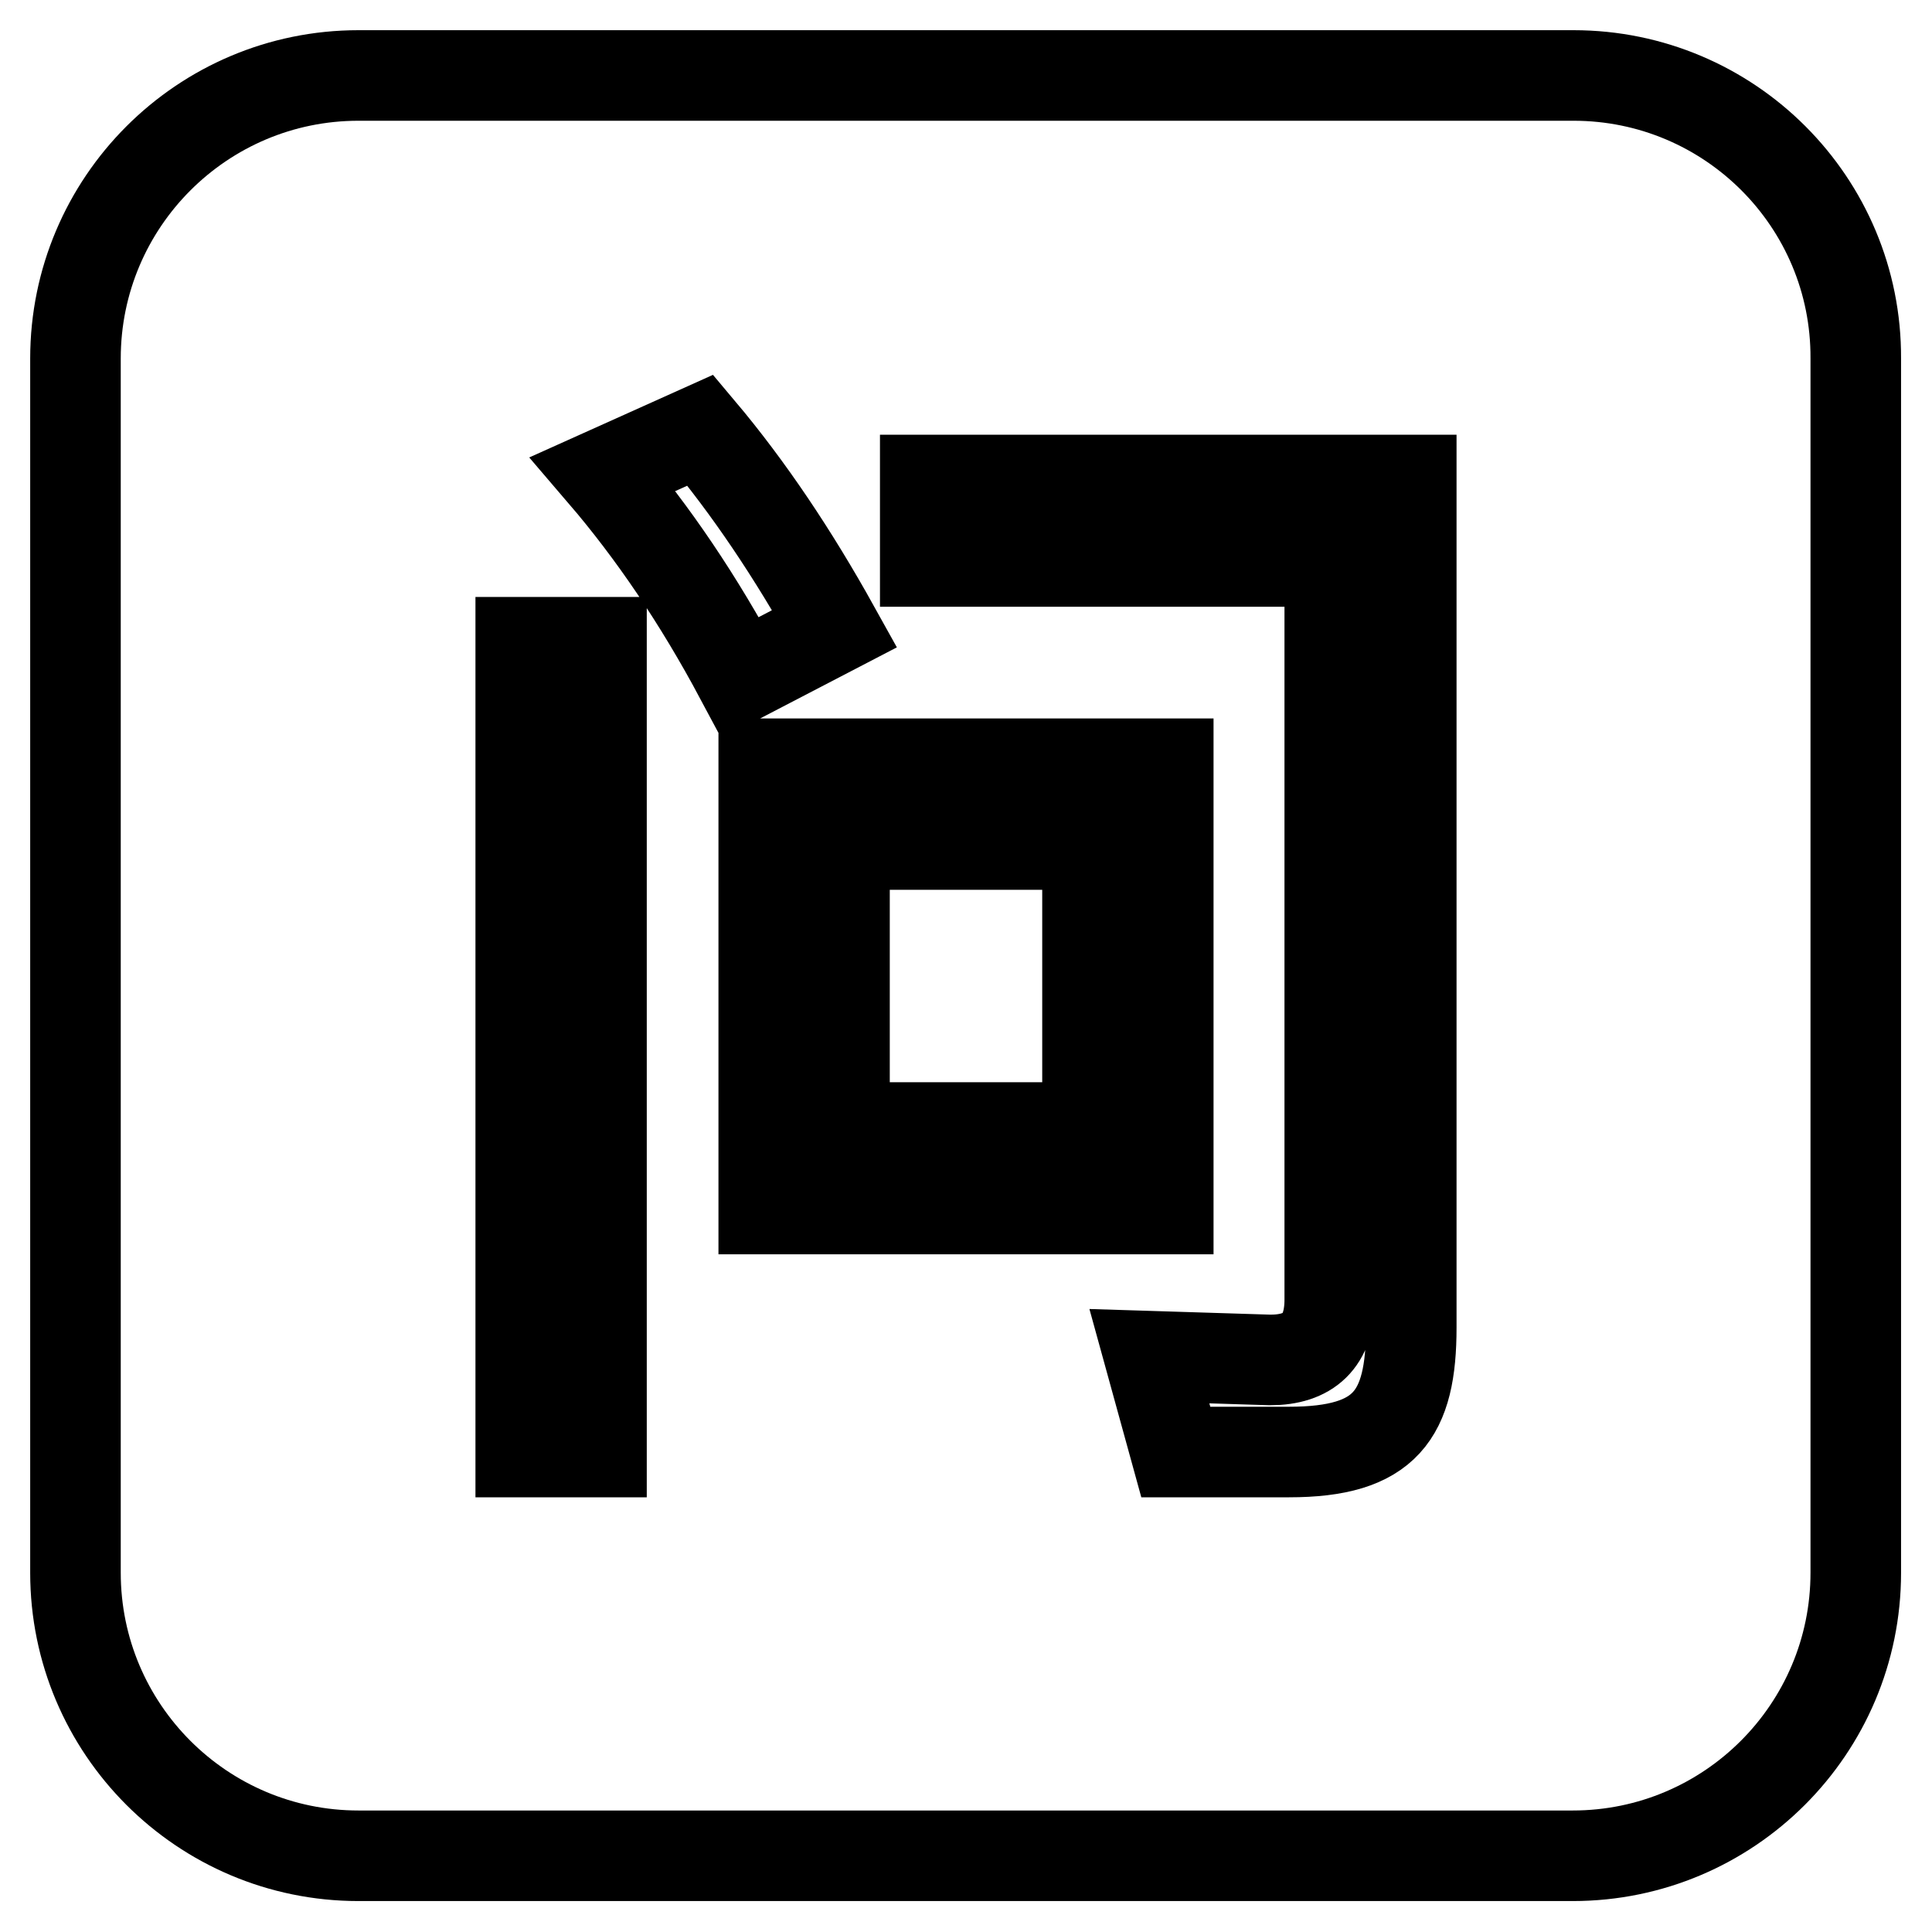
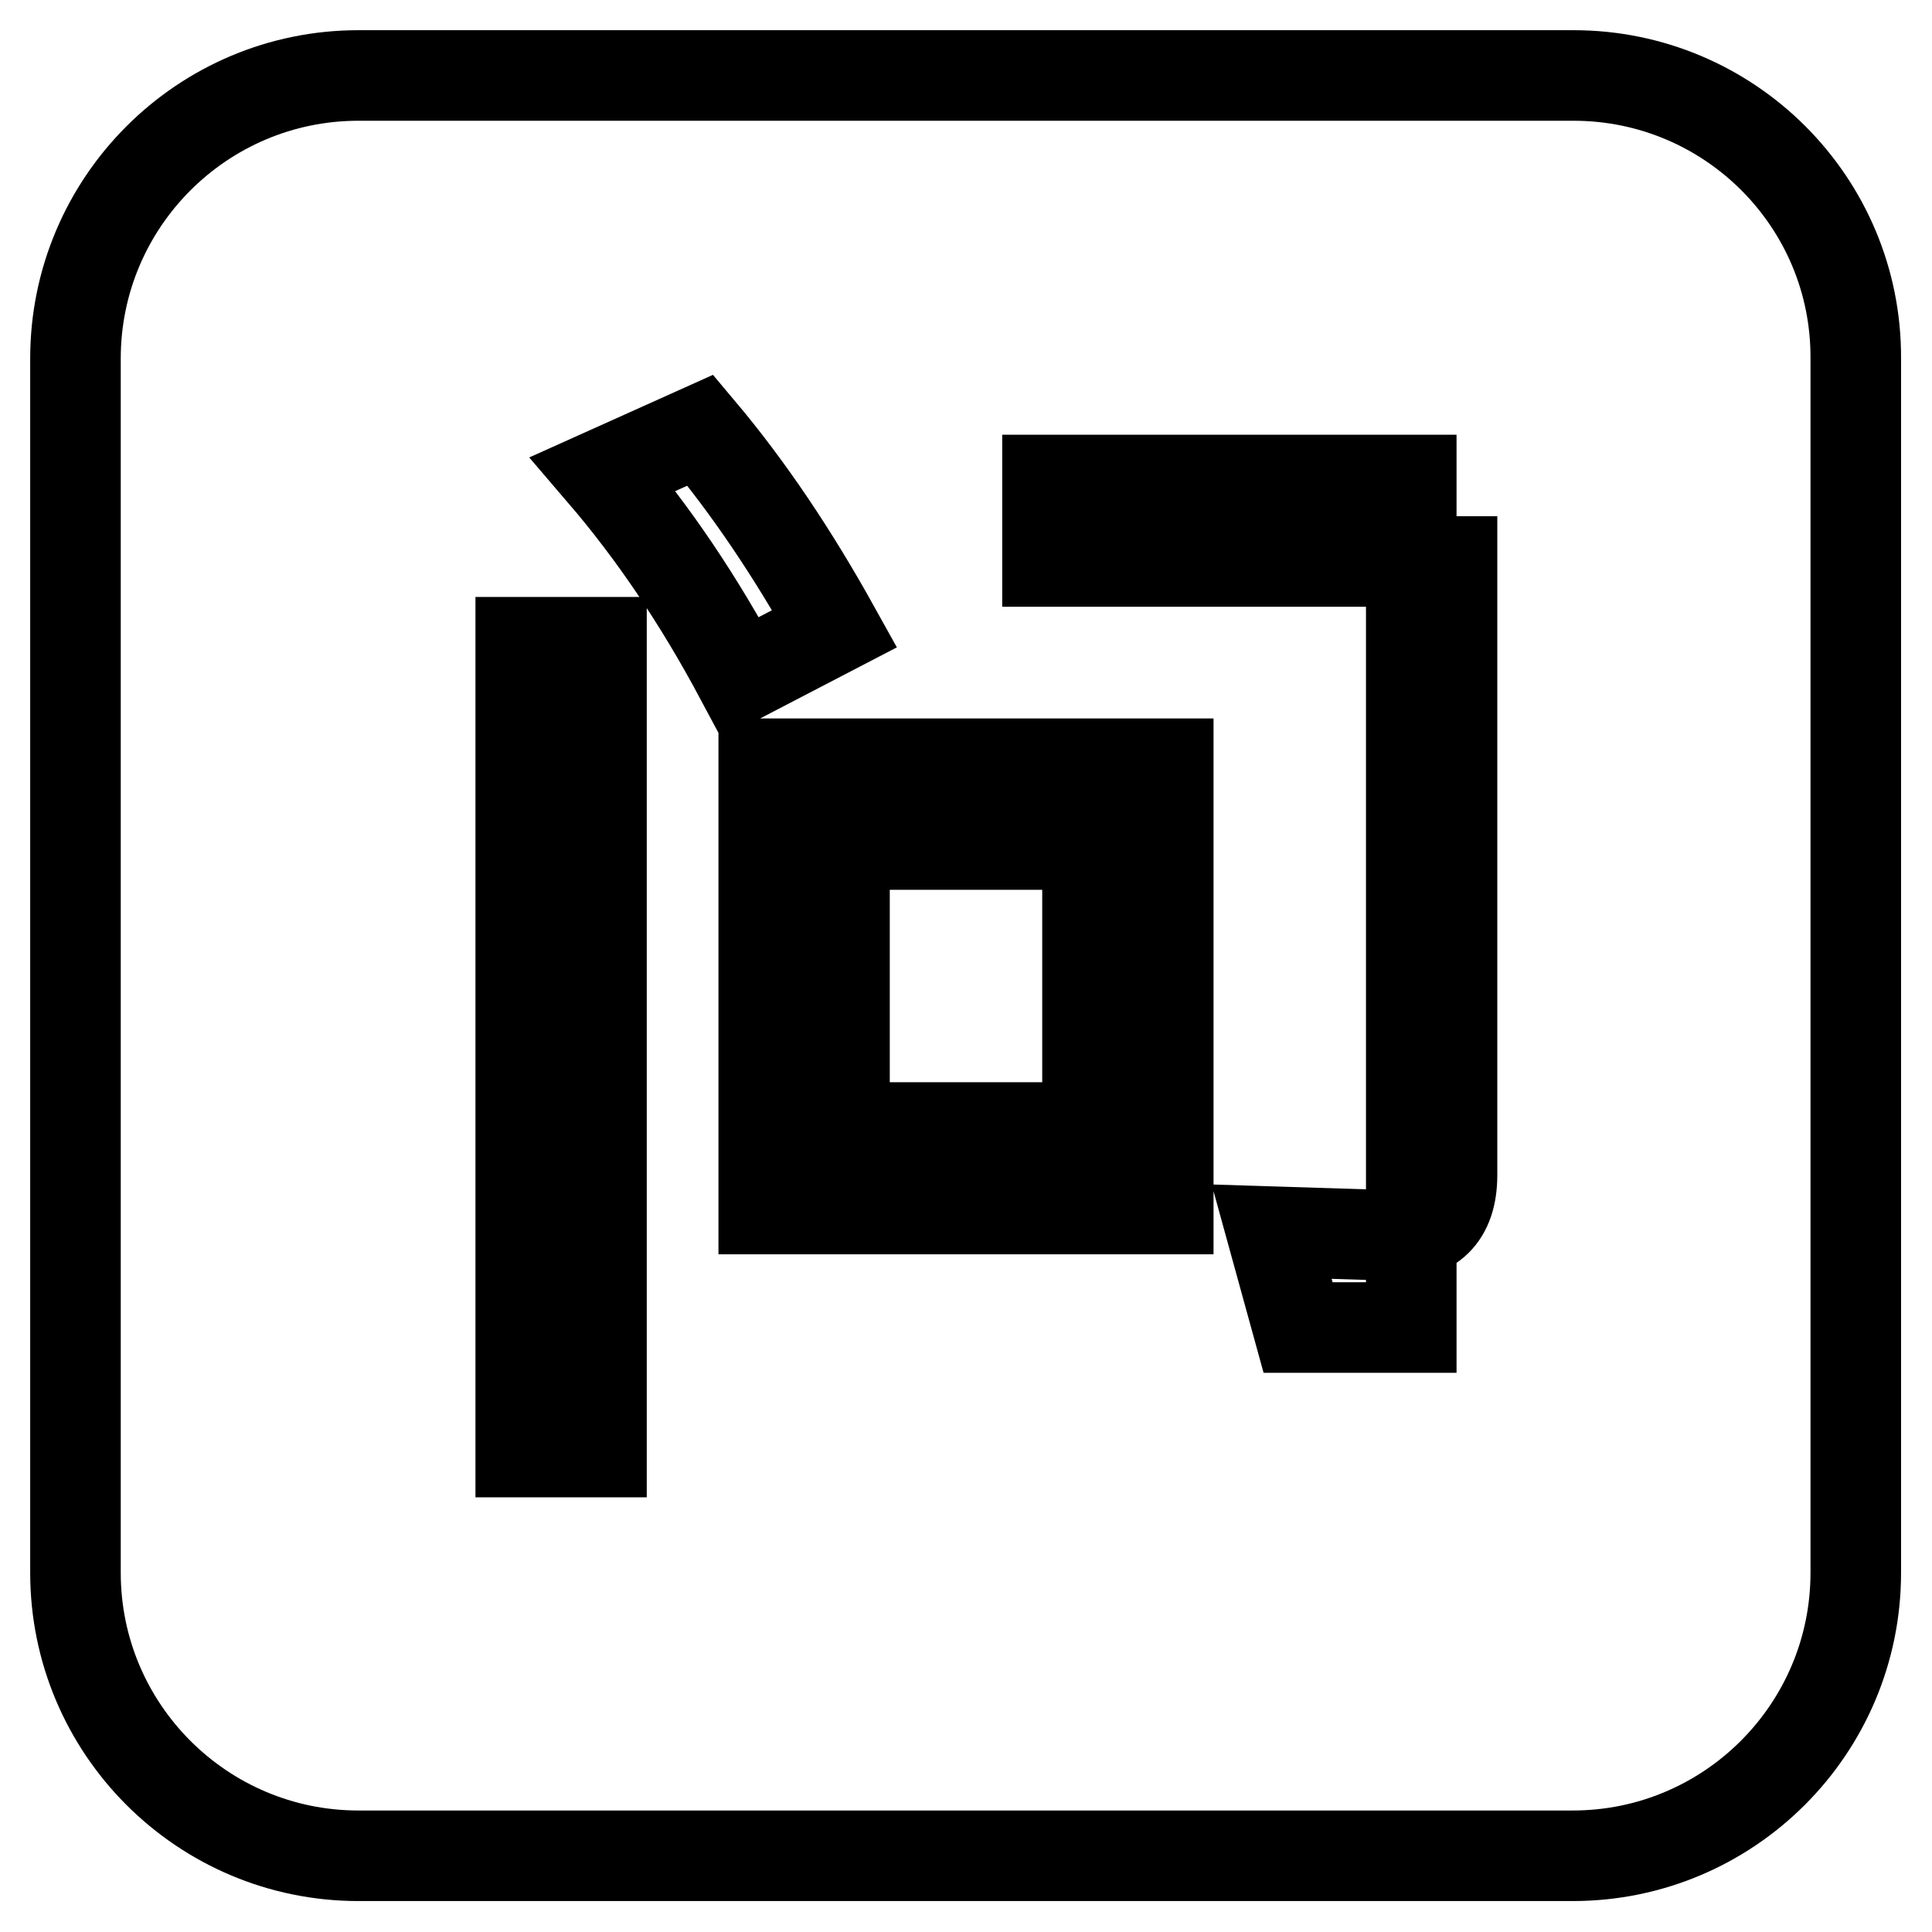
<svg xmlns="http://www.w3.org/2000/svg" version="1.1" x="0px" y="0px" viewBox="0 0 256 256" enable-background="new 0 0 256 256" xml:space="preserve">
  <g>
-     <path stroke-width="12" fill-opacity="0" stroke="#000000" d="M208.5,10H47.5C26.8,10,10,26.8,10,47.5v160.9c0,20.7,16.8,37.5,37.5,37.5h160.9 c20.7,0,37.5-16.8,37.5-37.5V47.5C246,26.8,229.2,10,208.5,10L208.5,10z M79.7,192.4H69V85.1h10.7V192.4z M79.9,62.8L92.8,57 c6.4,7.6,12.3,16.4,17.8,26.3l-12.5,6.5C92.6,79.5,86.5,70.5,79.9,62.8z M101.2,101.2h53.6v59h-53.6V101.2z M187,175.9 c0,11.6-3.4,16.5-16.2,16.5h-15l-3.5-12.7l16,0.5c5.1,0,7.9-2.5,7.9-8V74.4h-53.6V63.6H187V175.9z M111.9,111.9h32.2v37.5h-32.2 V111.9z" />
+     <path stroke-width="12" fill-opacity="0" stroke="#000000" d="M208.5,10H47.5C26.8,10,10,26.8,10,47.5v160.9c0,20.7,16.8,37.5,37.5,37.5h160.9 c20.7,0,37.5-16.8,37.5-37.5V47.5C246,26.8,229.2,10,208.5,10L208.5,10z M79.7,192.4H69V85.1h10.7V192.4z M79.9,62.8L92.8,57 c6.4,7.6,12.3,16.4,17.8,26.3l-12.5,6.5C92.6,79.5,86.5,70.5,79.9,62.8z M101.2,101.2h53.6v59h-53.6V101.2z M187,175.9 h-15l-3.5-12.7l16,0.5c5.1,0,7.9-2.5,7.9-8V74.4h-53.6V63.6H187V175.9z M111.9,111.9h32.2v37.5h-32.2 V111.9z" />
  </g>
</svg>